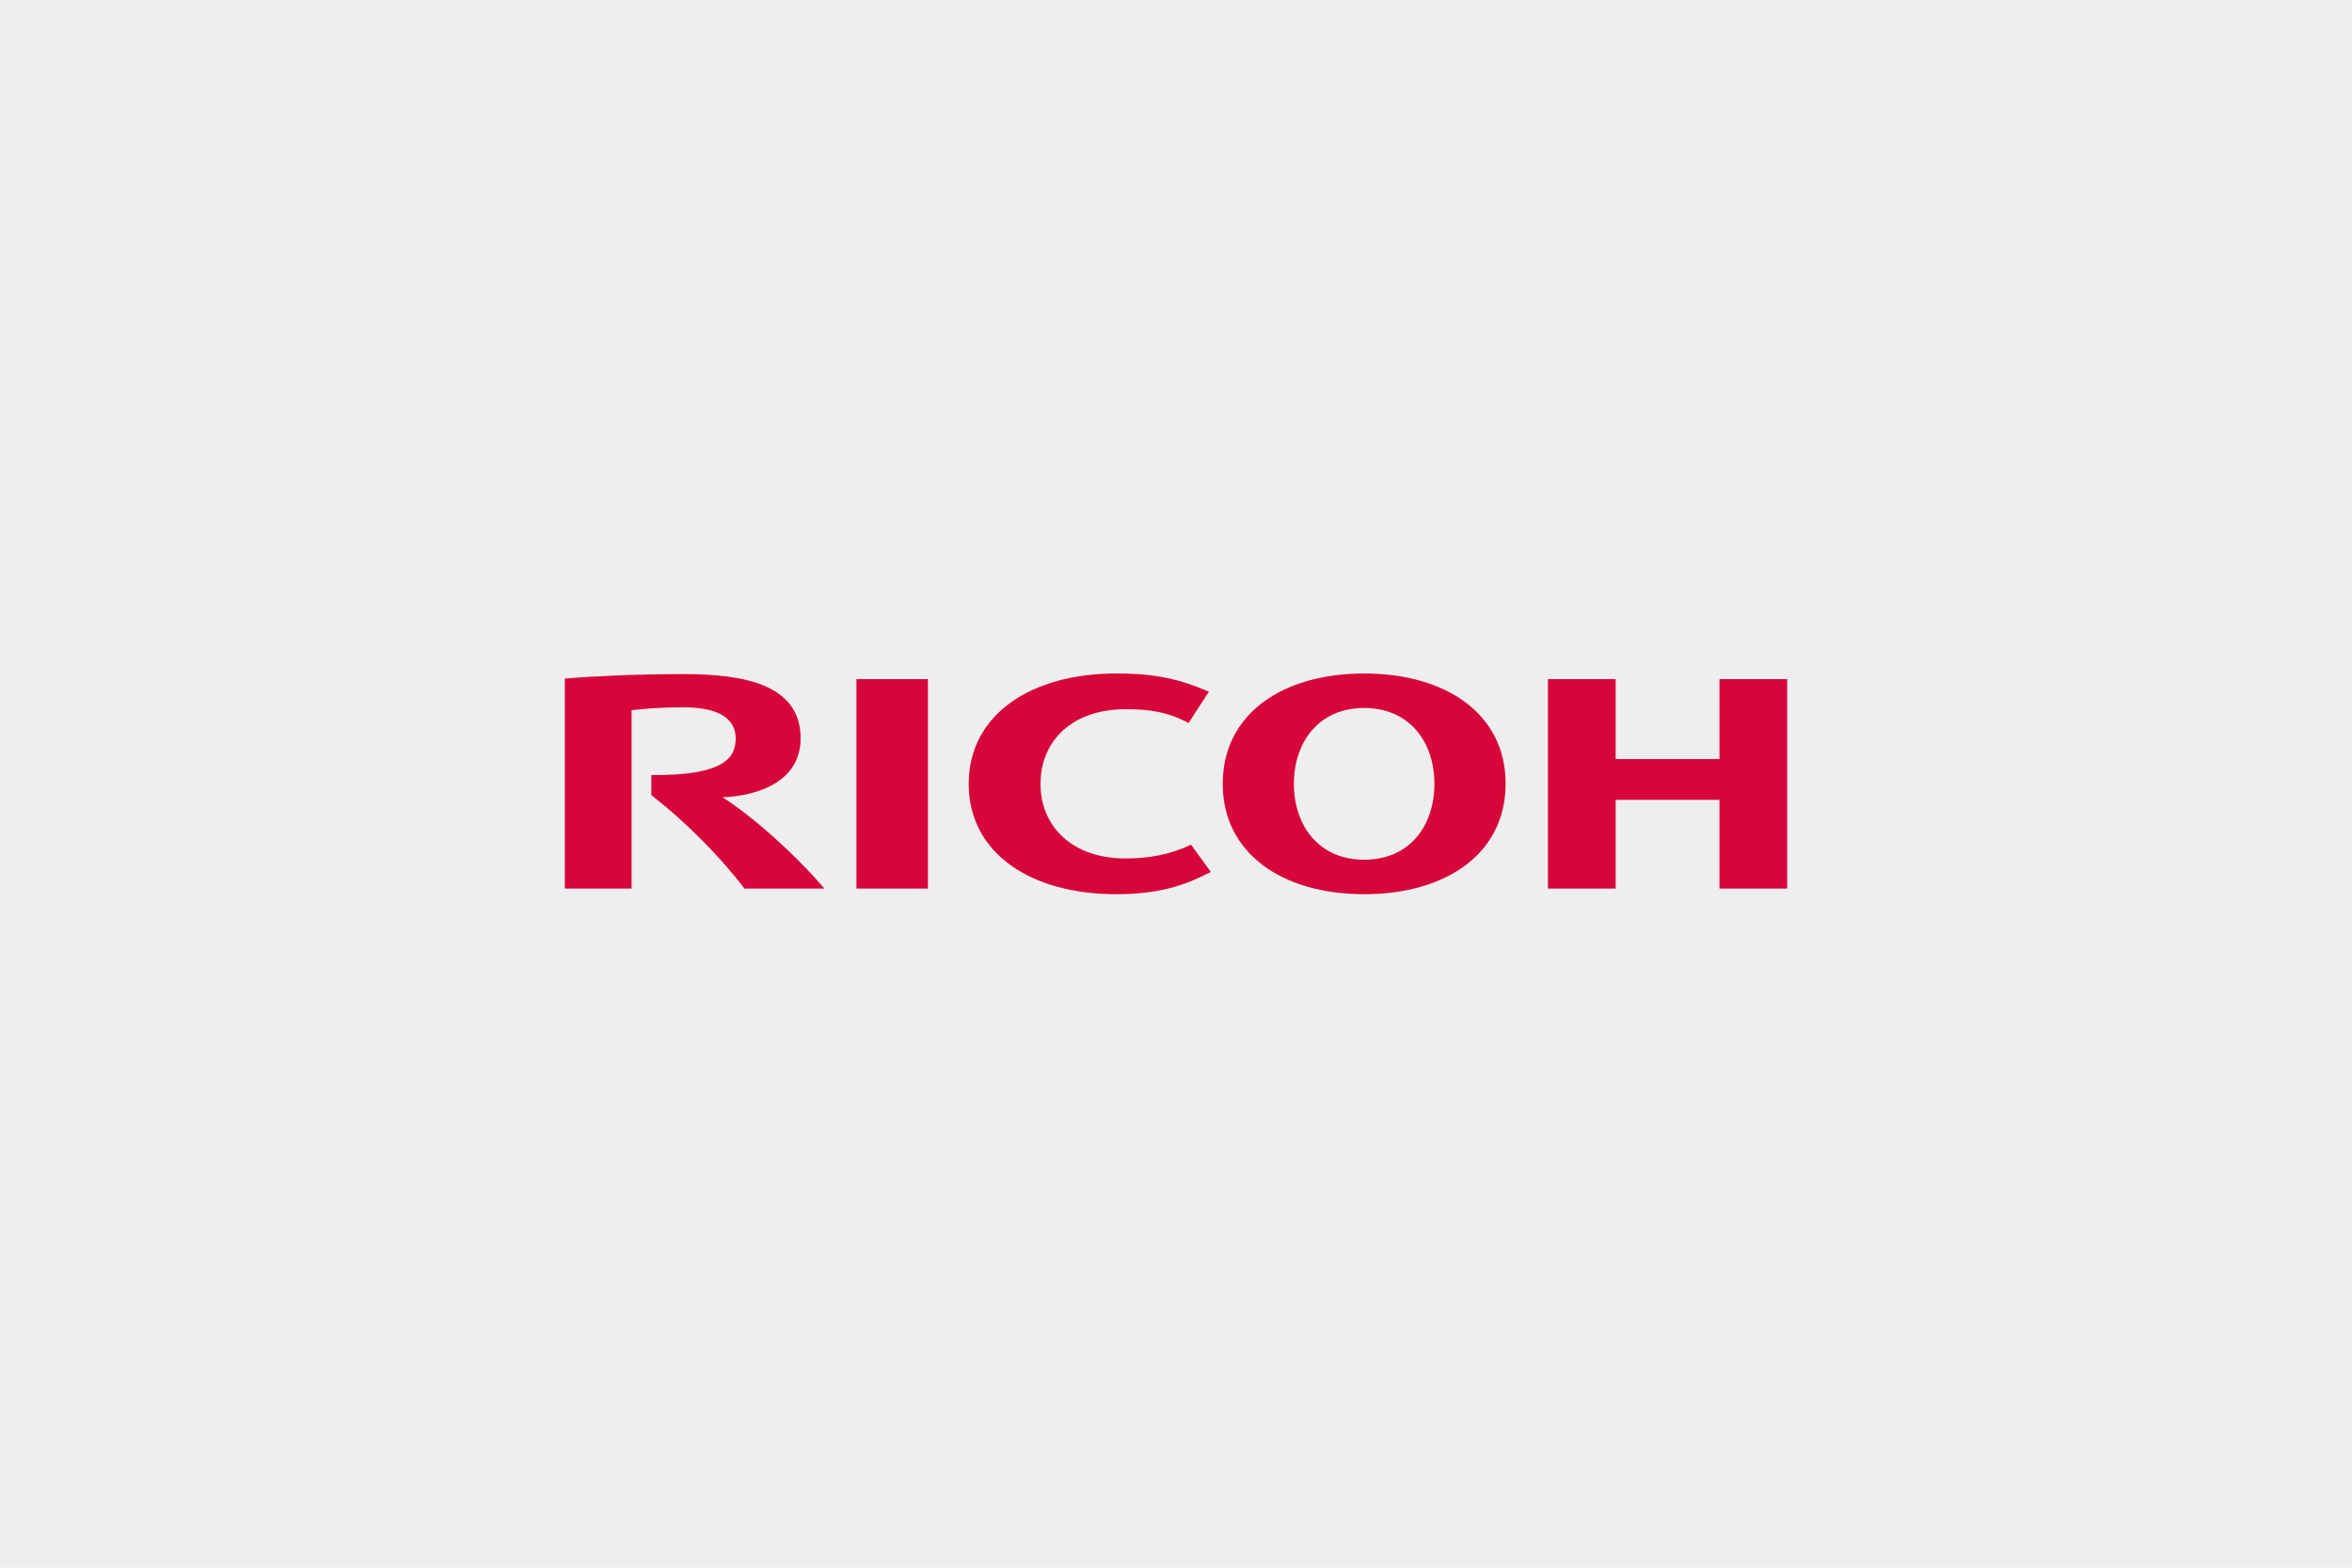
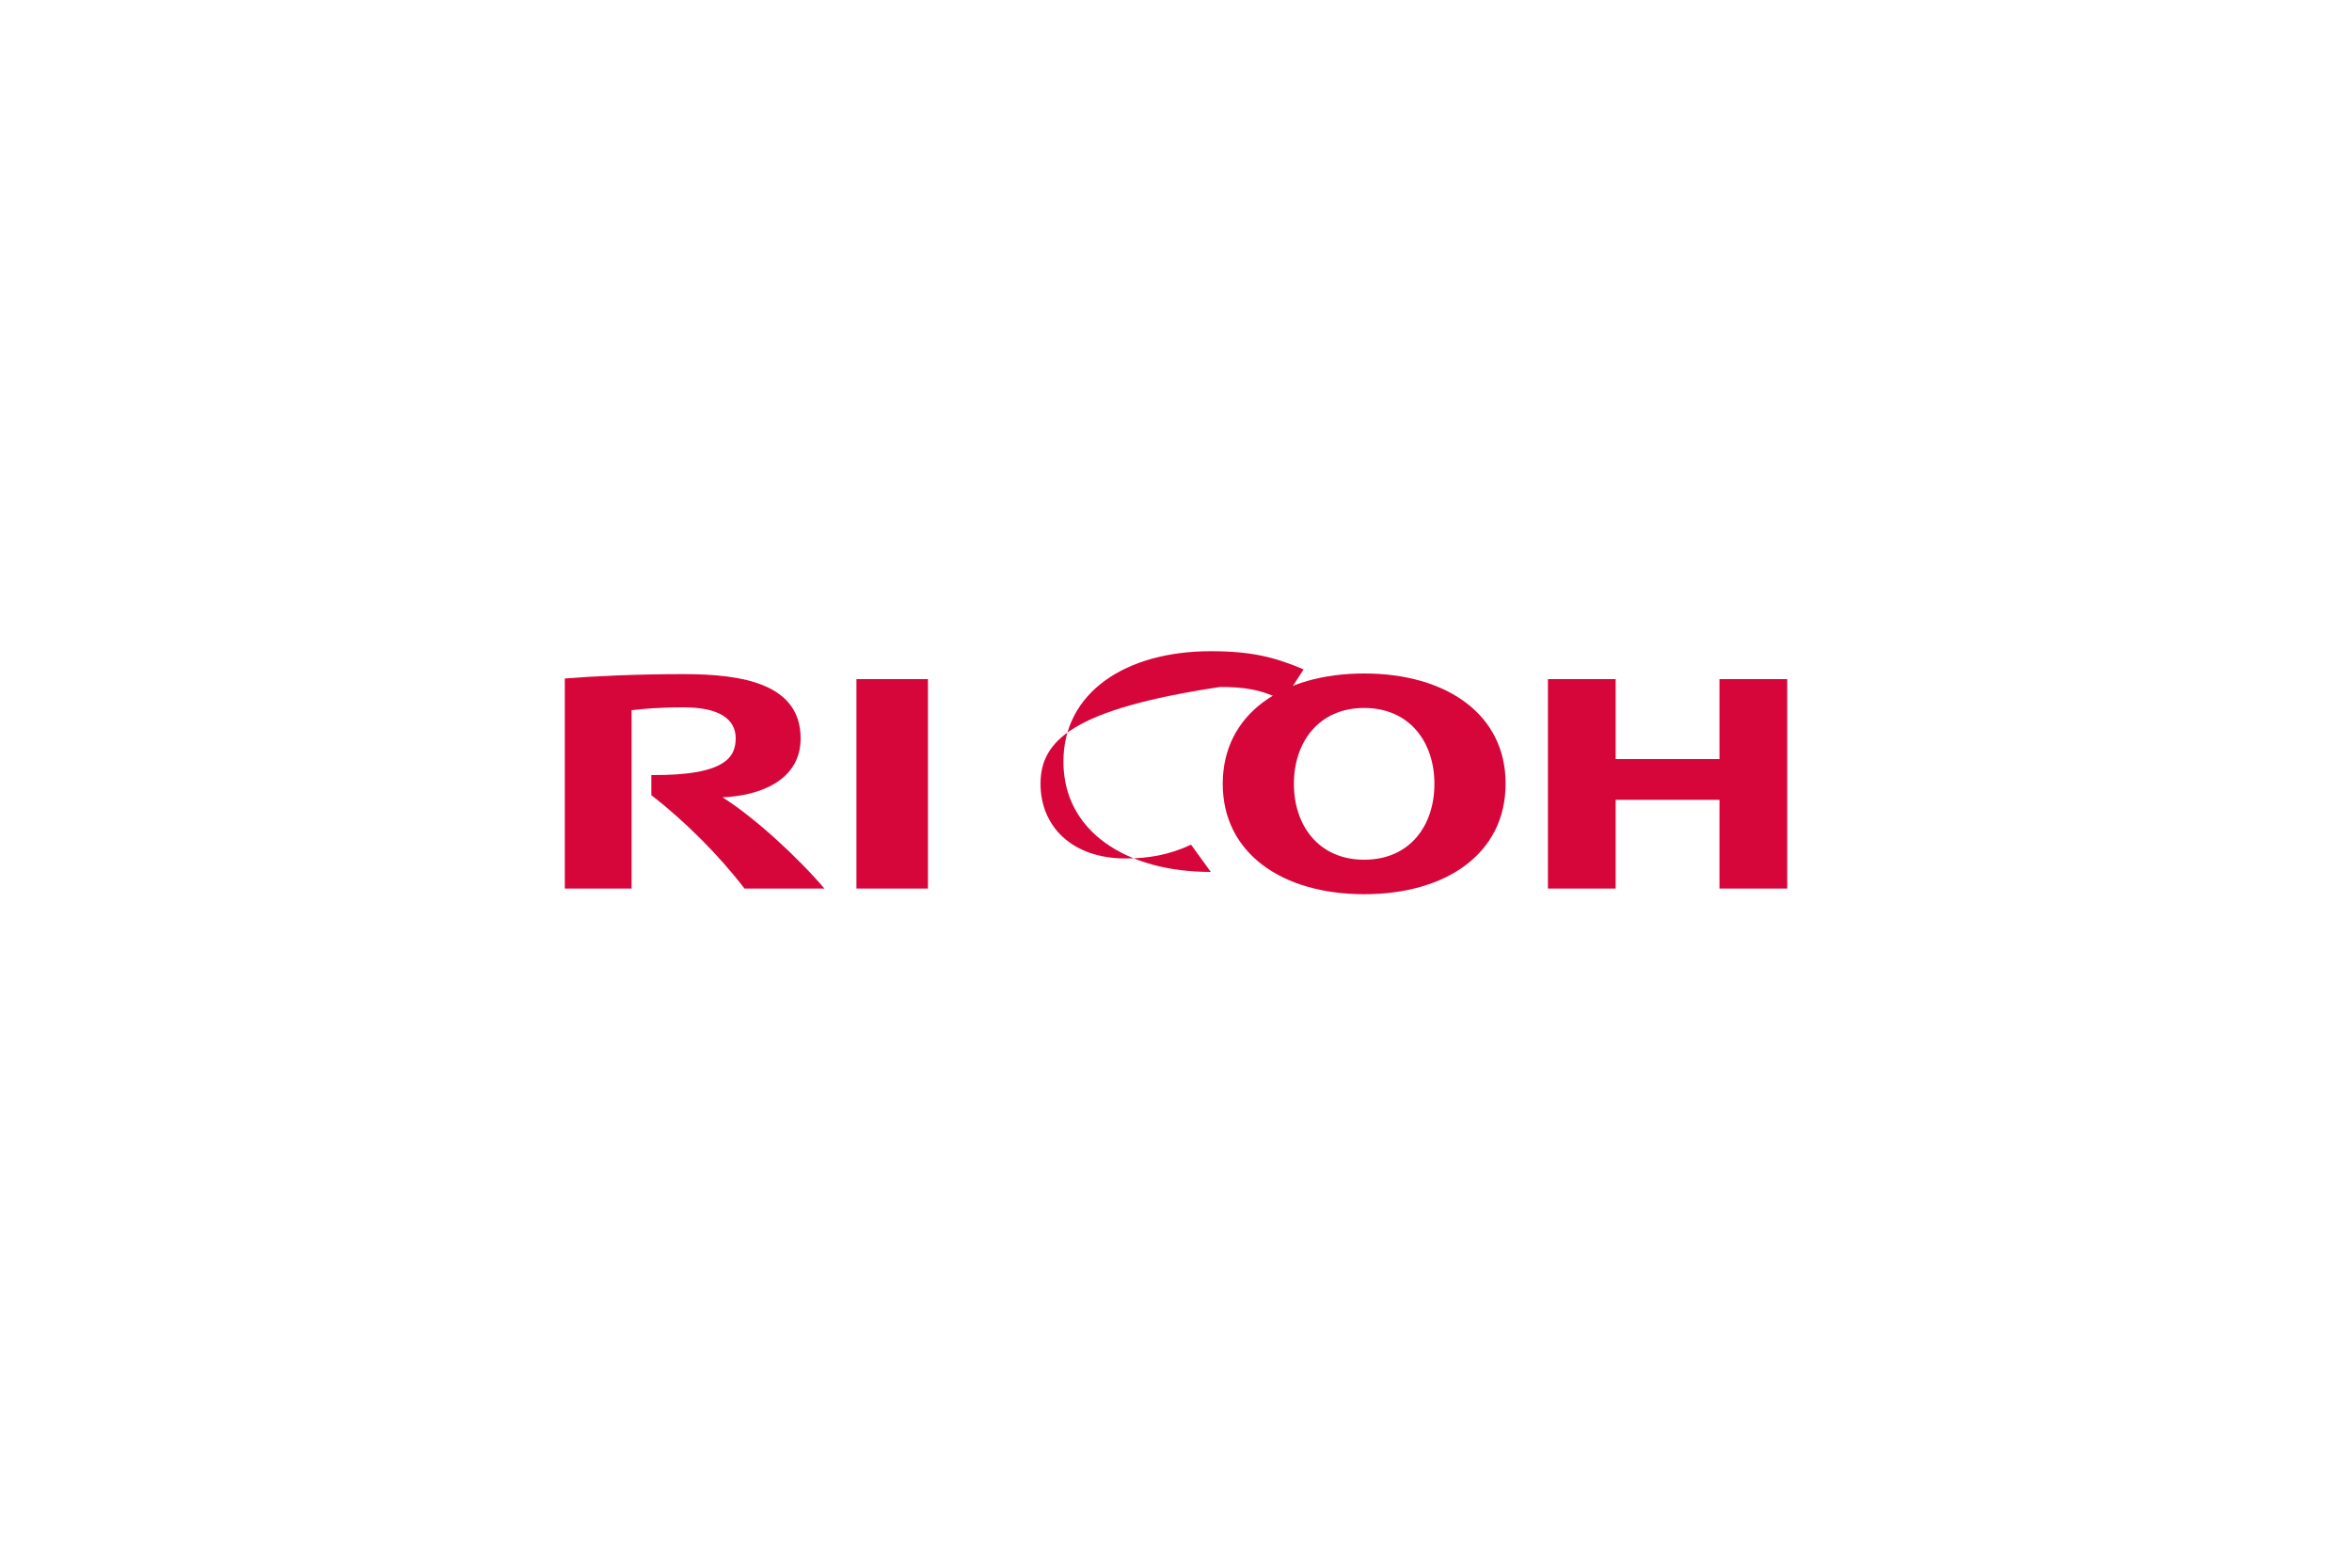
<svg xmlns="http://www.w3.org/2000/svg" version="1.1" id="レイヤー_1" x="0px" y="0px" width="750px" height="500px" viewBox="0 0 750 500" style="enable-background:new 0 0 750 500;" xml:space="preserve">
  <style type="text/css">
	.st0{fill:#EEEEEE;}
	.st1{fill:#D7063A;}
</style>
-   <rect class="st0" width="750" height="500" />
  <g>
-     <path class="st1" d="M331.8,250c0,13.7,10.2,23.8,27.1,23.8c7.2,0,13.9-1.1,20.9-4.4l6.3,8.7c-8.8,4.6-17.2,7.1-30.2,7.1   c-27.1,0-47-13-47-35.2l0,0c0-22.1,19.9-35.2,47-35.2c13,0,20.4,1.9,29.6,5.8l-6.5,10c-6.9-3.7-12.9-4.4-20.1-4.4   C341.9,226.2,331.8,236.3,331.8,250" />
+     <path class="st1" d="M331.8,250c0,13.7,10.2,23.8,27.1,23.8c7.2,0,13.9-1.1,20.9-4.4l6.3,8.7c-27.1,0-47-13-47-35.2l0,0c0-22.1,19.9-35.2,47-35.2c13,0,20.4,1.9,29.6,5.8l-6.5,10c-6.9-3.7-12.9-4.4-20.1-4.4   C341.9,226.2,331.8,236.3,331.8,250" />
    <path class="st1" d="M435,214.8c-26.2,0-45.1,13-45.1,35.2c0,22.1,18.9,35.2,45.1,35.2s45.1-13,45.1-35.2   C480.2,227.9,461.3,214.8,435,214.8 M435,274.2c-14.4,0-22.4-10.8-22.4-24.2c0-13.4,8-24.2,22.4-24.2s22.4,10.8,22.4,24.2   C457.4,263.4,449.5,274.2,435,274.2" />
    <polygon class="st1" points="548.3,255.1 548.3,283.4 569.9,283.4 569.9,216.6 548.3,216.6 548.3,242.1 515.2,242.1 515.2,216.6    493.6,216.6 493.6,283.4 515.2,283.4 515.2,255.1  " />
    <rect x="273.1" y="216.6" class="st1" width="22.8" height="66.8" />
    <path class="st1" d="M207.7,247.2v6.4c10.7,8.3,21.7,19.3,29.7,29.8h25.5c-8.9-10.4-22.5-22.8-32.5-29.1   c11.8-0.5,24.9-5.3,24.9-18.8c0-17.4-18.5-20.5-37.3-20.5c-15.3,0-29.4,0.7-37.9,1.4v67h21.3v-56.9c3.9-0.4,8.2-0.9,16.7-0.9   c11,0,16.5,3.6,16.5,9.9C234.5,240.9,232.3,247.4,207.7,247.2" />
  </g>
</svg>